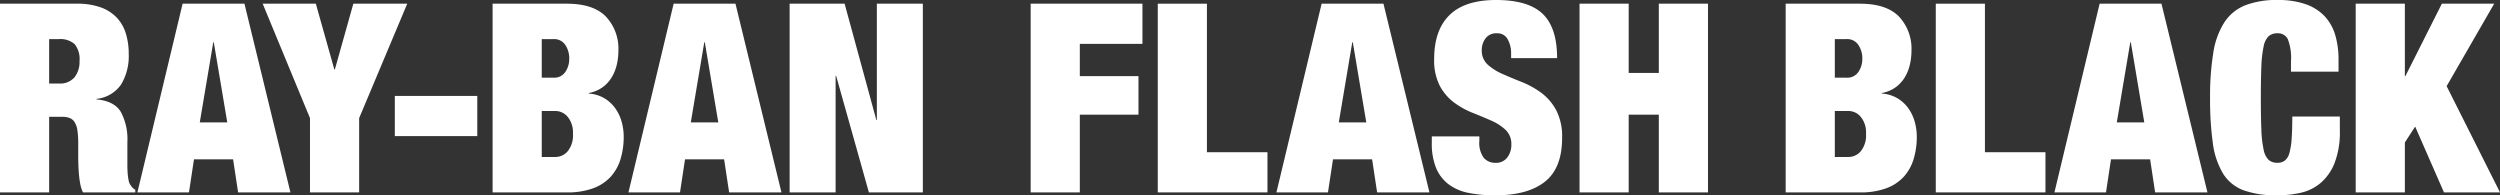
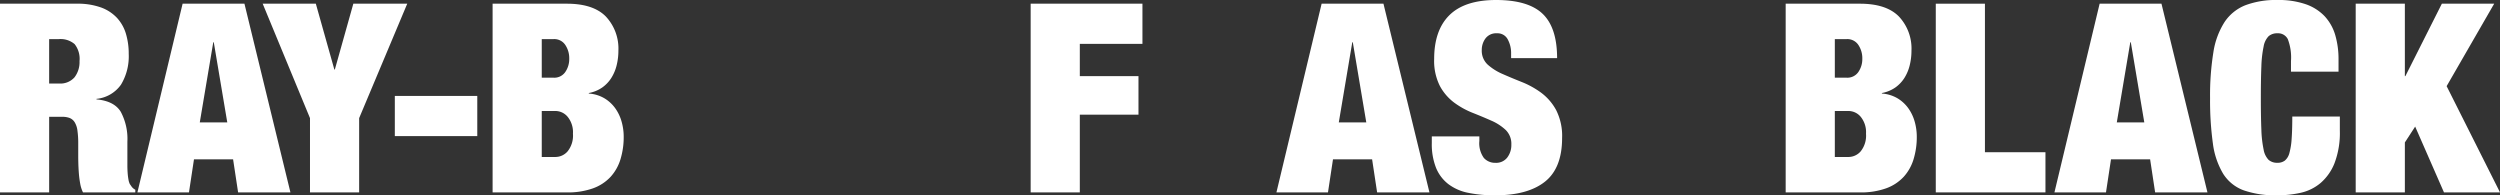
<svg xmlns="http://www.w3.org/2000/svg" viewBox="0 0 499.481 39.019">
  <rect x="0" y="0" width="499.481" height="39.019" fill="#333333" stroke="none" />
  <defs>
    <style>.cls-1{fill:#fff;}</style>
  </defs>
  <title>title</title>
  <g id="レイヤー_2" data-name="レイヤー 2">
    <g id="レイヤー_2-2" data-name="レイヤー 2">
      <path class="cls-1" d="M15.365.739a13.7,13.7,0,0,1,4.778.739,8.182,8.182,0,0,1,3.221,2.085,8.07,8.07,0,0,1,1.8,3.194,13.915,13.915,0,0,1,.554,4.013A10.961,10.961,0,0,1,24.182,16.9a6.783,6.783,0,0,1-4.91,2.851v.106q3.537.316,4.857,2.481A11.454,11.454,0,0,1,25.45,28.3v4.752q0,.792.053,1.5a12.128,12.128,0,0,0,.158,1.293,3.452,3.452,0,0,0,.264.9c.14.211.281.414.422.607a2.075,2.075,0,0,0,.687.555v.528H16.579a6.506,6.506,0,0,1-.554-1.742,19.3,19.3,0,0,1-.264-2.007q-.079-1-.105-1.927t-.026-1.5V28.723a18.223,18.223,0,0,0-.159-2.64,4.188,4.188,0,0,0-.554-1.664,2.112,2.112,0,0,0-1-.845,4.158,4.158,0,0,0-1.5-.237H9.821v15.1H0V.739Zm-3.59,15.946a3.769,3.769,0,0,0,3.115-1.241,5.007,5.007,0,0,0,1-3.247,4.757,4.757,0,0,0-.977-3.379,4.319,4.319,0,0,0-3.194-1h-1.9v8.871Z" />
      <path class="cls-1" d="M48.839.739l9.187,37.7H47.572l-1-6.6H38.754l-1,6.6h-10.3L36.484.739Zm-6.23,7.709-2.693,16h5.491l-2.693-16Z" />
      <path class="cls-1" d="M52.482.739H63.1l3.7,13.147H66.9L70.593.739H81.364L71.755,23.6V38.438H61.934V23.6Z" />
      <path class="cls-1" d="M95.356,19.167v8.025H78.883V19.167Z" />
      <path class="cls-1" d="M113.255.739q5.279,0,7.788,2.561a9.351,9.351,0,0,1,2.508,6.837,12.043,12.043,0,0,1-.343,2.877,8.6,8.6,0,0,1-1.056,2.535,6.786,6.786,0,0,1-1.822,1.927,6.9,6.9,0,0,1-2.692,1.108v.106a7.078,7.078,0,0,1,3.168.977,7.291,7.291,0,0,1,2.165,2.033,8.611,8.611,0,0,1,1.24,2.667,11.072,11.072,0,0,1,.4,2.931,15.213,15.213,0,0,1-.634,4.488,9.172,9.172,0,0,1-1.98,3.538,8.91,8.91,0,0,1-3.511,2.3,14.819,14.819,0,0,1-5.228.818H98.418V.739Zm-2.64,14.784a2.652,2.652,0,0,0,2.323-1.135,4.539,4.539,0,0,0,.792-2.667,4.753,4.753,0,0,0-.792-2.746,2.635,2.635,0,0,0-2.323-1.162h-2.376v7.709Zm.369,15.84a3.231,3.231,0,0,0,2.429-1.135,5.015,5.015,0,0,0,1.057-3.511,4.859,4.859,0,0,0-1.057-3.379,3.2,3.2,0,0,0-2.429-1.162h-2.745v9.187Z" />
-       <path class="cls-1" d="M146.941.739l9.187,37.7H145.674l-1-6.6h-7.814l-1,6.6h-10.3l9.029-37.7Zm-6.23,7.709-2.693,16h5.491l-2.692-16Z" />
-       <path class="cls-1" d="M168.747.739l6.336,23.232h.105V.739h9.188v37.7H173.6l-6.547-23.285h-.105V38.438h-9.187V.739Z" />
      <path class="cls-1" d="M228.252.739V8.765H215.738v6.442H227.46v7.708H215.738V38.438h-9.82V.739Z" />
-       <path class="cls-1" d="M241.135.739V30.413h12.092v8.025H231.314V.739Z" />
      <path class="cls-1" d="M276.405.739l9.187,37.7H275.138l-1-6.6H266.32l-1,6.6h-10.3L264.05.739Zm-6.23,7.709-2.693,16h5.491l-2.692-16Z" />
      <path class="cls-1" d="M301.907,10.718a5.669,5.669,0,0,0-.687-2.877,2.276,2.276,0,0,0-2.112-1.188,2.665,2.665,0,0,0-2.323,1.03,3.842,3.842,0,0,0-.739,2.3,3.767,3.767,0,0,0,1.188,2.93,10.961,10.961,0,0,0,2.982,1.875q1.794.792,3.854,1.61a17.268,17.268,0,0,1,3.855,2.138,10.619,10.619,0,0,1,2.982,3.458,11.411,11.411,0,0,1,1.189,5.57q0,6.02-3.434,8.739t-9.925,2.719a26.126,26.126,0,0,1-5.412-.5,9.7,9.7,0,0,1-3.96-1.742,7.841,7.841,0,0,1-2.455-3.247,12.81,12.81,0,0,1-.846-4.963v-1.32h9.5v.9a5.025,5.025,0,0,0,.9,3.405,3.006,3.006,0,0,0,2.323.977,2.8,2.8,0,0,0,2.35-1.056,4.1,4.1,0,0,0,.818-2.587,3.859,3.859,0,0,0-1.136-2.931,9.993,9.993,0,0,0-2.851-1.848q-1.717-.765-3.723-1.558a16.334,16.334,0,0,1-3.723-2.06,10.13,10.13,0,0,1-2.851-3.326,11.11,11.11,0,0,1-1.136-5.386q0-5.755,3.063-8.765T298.9,0q6.441,0,9.32,2.772t2.877,8.844h-9.187Z" />
-       <path class="cls-1" d="M325.4.739V14.573h6.02V.739h9.822v37.7H331.42V22.915H325.4V38.438h-9.82V.739Z" />
      <path class="cls-1" d="M371.6.739q5.279,0,7.789,2.561a9.351,9.351,0,0,1,2.508,6.837,12.043,12.043,0,0,1-.344,2.877A8.571,8.571,0,0,1,380.5,15.55a6.813,6.813,0,0,1-1.822,1.927,6.9,6.9,0,0,1-2.693,1.108v.106a7.075,7.075,0,0,1,3.168.977,7.306,7.306,0,0,1,2.166,2.033,8.611,8.611,0,0,1,1.24,2.667,11.112,11.112,0,0,1,.4,2.931,15.212,15.212,0,0,1-.635,4.488,9.159,9.159,0,0,1-1.98,3.538,8.906,8.906,0,0,1-3.51,2.3,14.829,14.829,0,0,1-5.229.818H356.764V.739Zm-2.639,14.784a2.65,2.65,0,0,0,2.322-1.135,4.533,4.533,0,0,0,.793-2.667,4.747,4.747,0,0,0-.793-2.746,2.633,2.633,0,0,0-2.322-1.162h-2.377v7.709Zm.369,15.84a3.23,3.23,0,0,0,2.428-1.135,5.01,5.01,0,0,0,1.057-3.511,4.854,4.854,0,0,0-1.057-3.379,3.2,3.2,0,0,0-2.428-1.162h-2.746v9.187Z" />
      <path class="cls-1" d="M396.575.739V30.413h12.092v8.025H386.754V.739Z" />
      <path class="cls-1" d="M431.846.739l9.186,37.7H430.579l-1-6.6H421.76l-1,6.6H410.461l9.029-37.7Zm-6.23,7.709-2.693,16h5.49l-2.691-16Z" />
      <path class="cls-1" d="M457.083,7.814a2.168,2.168,0,0,0-2.059-1.162,2.587,2.587,0,0,0-1.77.581,3.88,3.88,0,0,0-1,2.059,22.434,22.434,0,0,0-.449,3.986q-.105,2.509-.105,6.31t.105,6.31a22.411,22.411,0,0,0,.449,3.986,3.874,3.874,0,0,0,1,2.059,2.583,2.583,0,0,0,1.77.581,2.347,2.347,0,0,0,1.479-.449,2.9,2.9,0,0,0,.9-1.5,13.754,13.754,0,0,0,.447-2.825q.132-1.769.133-4.462h9.5v2.8a17.018,17.018,0,0,1-1.057,6.494,10.146,10.146,0,0,1-2.8,3.986,9.308,9.308,0,0,1-3.986,1.954,21.164,21.164,0,0,1-4.621.5,19.277,19.277,0,0,1-6.758-1,8.149,8.149,0,0,1-4.119-3.353,15.7,15.7,0,0,1-2.033-6.072,62.387,62.387,0,0,1-.553-9,53.8,53.8,0,0,1,.658-9.134,15.521,15.521,0,0,1,2.244-6.072,8.962,8.962,0,0,1,4.172-3.353A17.344,17.344,0,0,1,455.024,0a16.638,16.638,0,0,1,5.65.845,9.5,9.5,0,0,1,3.775,2.4A9.407,9.407,0,0,1,466.561,7a17.124,17.124,0,0,1,.66,4.937v2.376h-9.5V12.2A10.224,10.224,0,0,0,457.083,7.814Z" />
      <path class="cls-1" d="M480.473.739V15.207h.105L487.864.739h10.455l-9.5,16.474,10.666,21.226H488.288l-5.756-13.147-2.059,3.168v9.979h-9.822V.739Z" />
    </g>
  </g>
</svg>